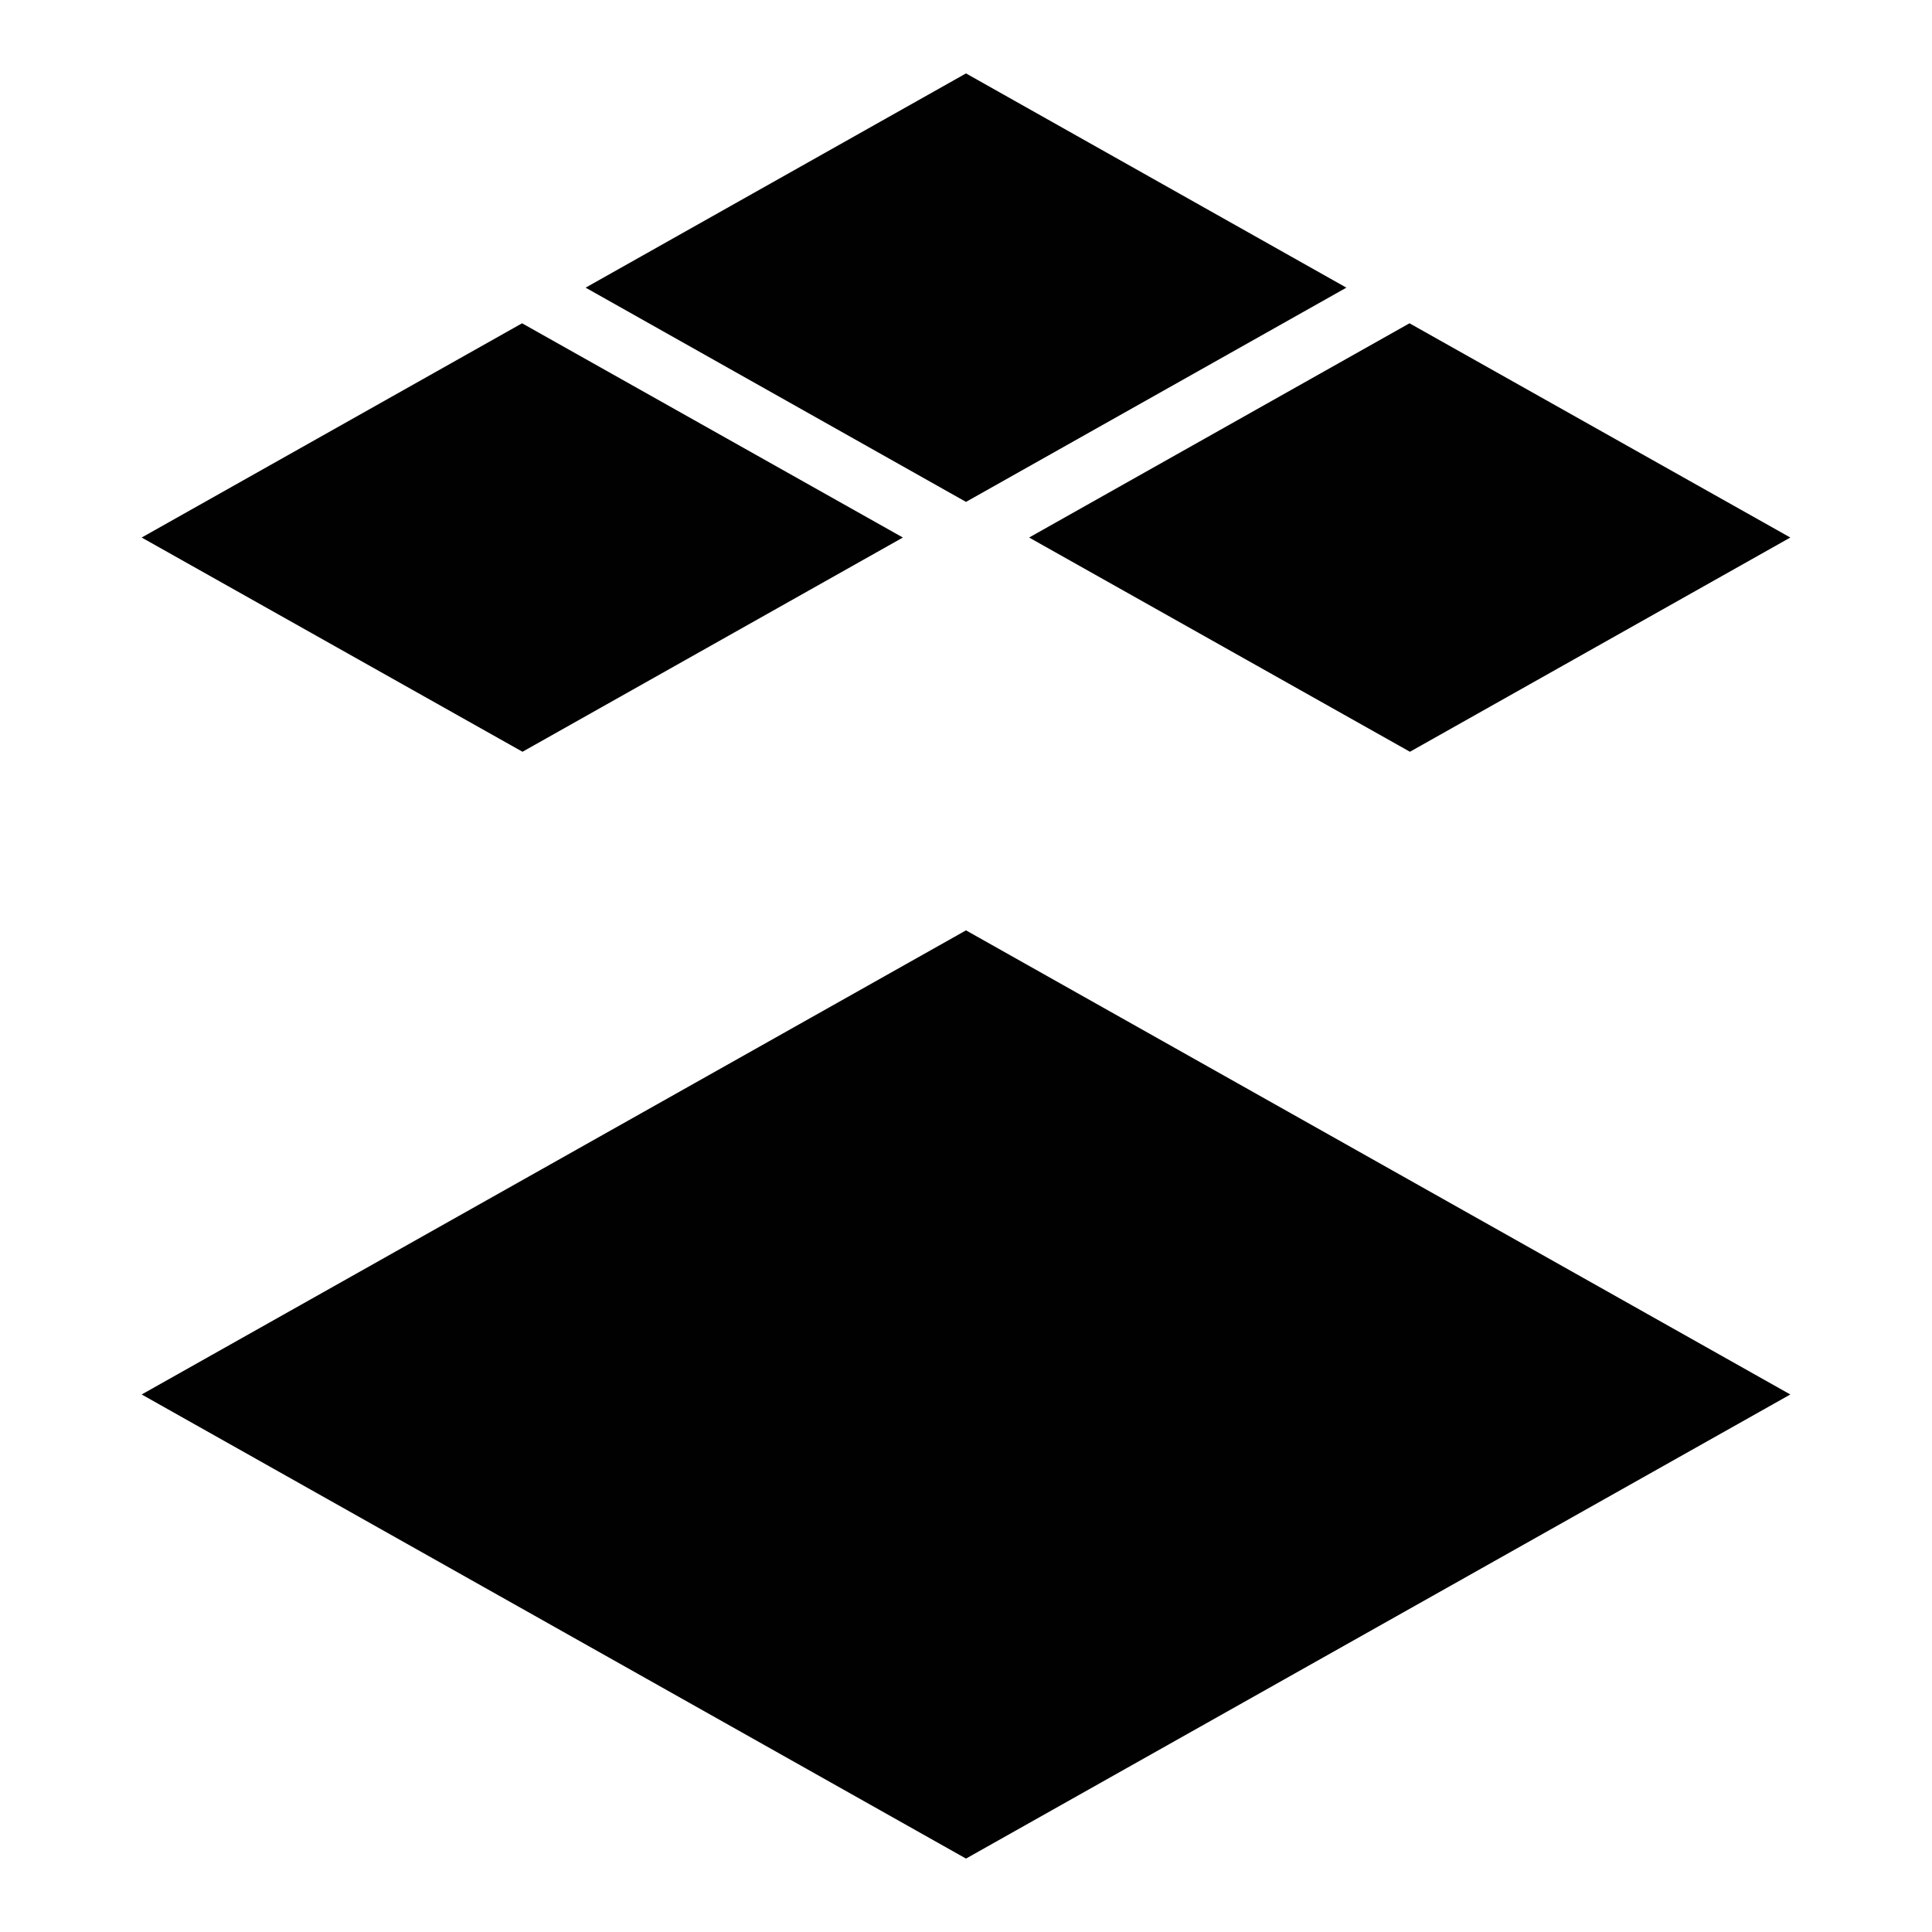
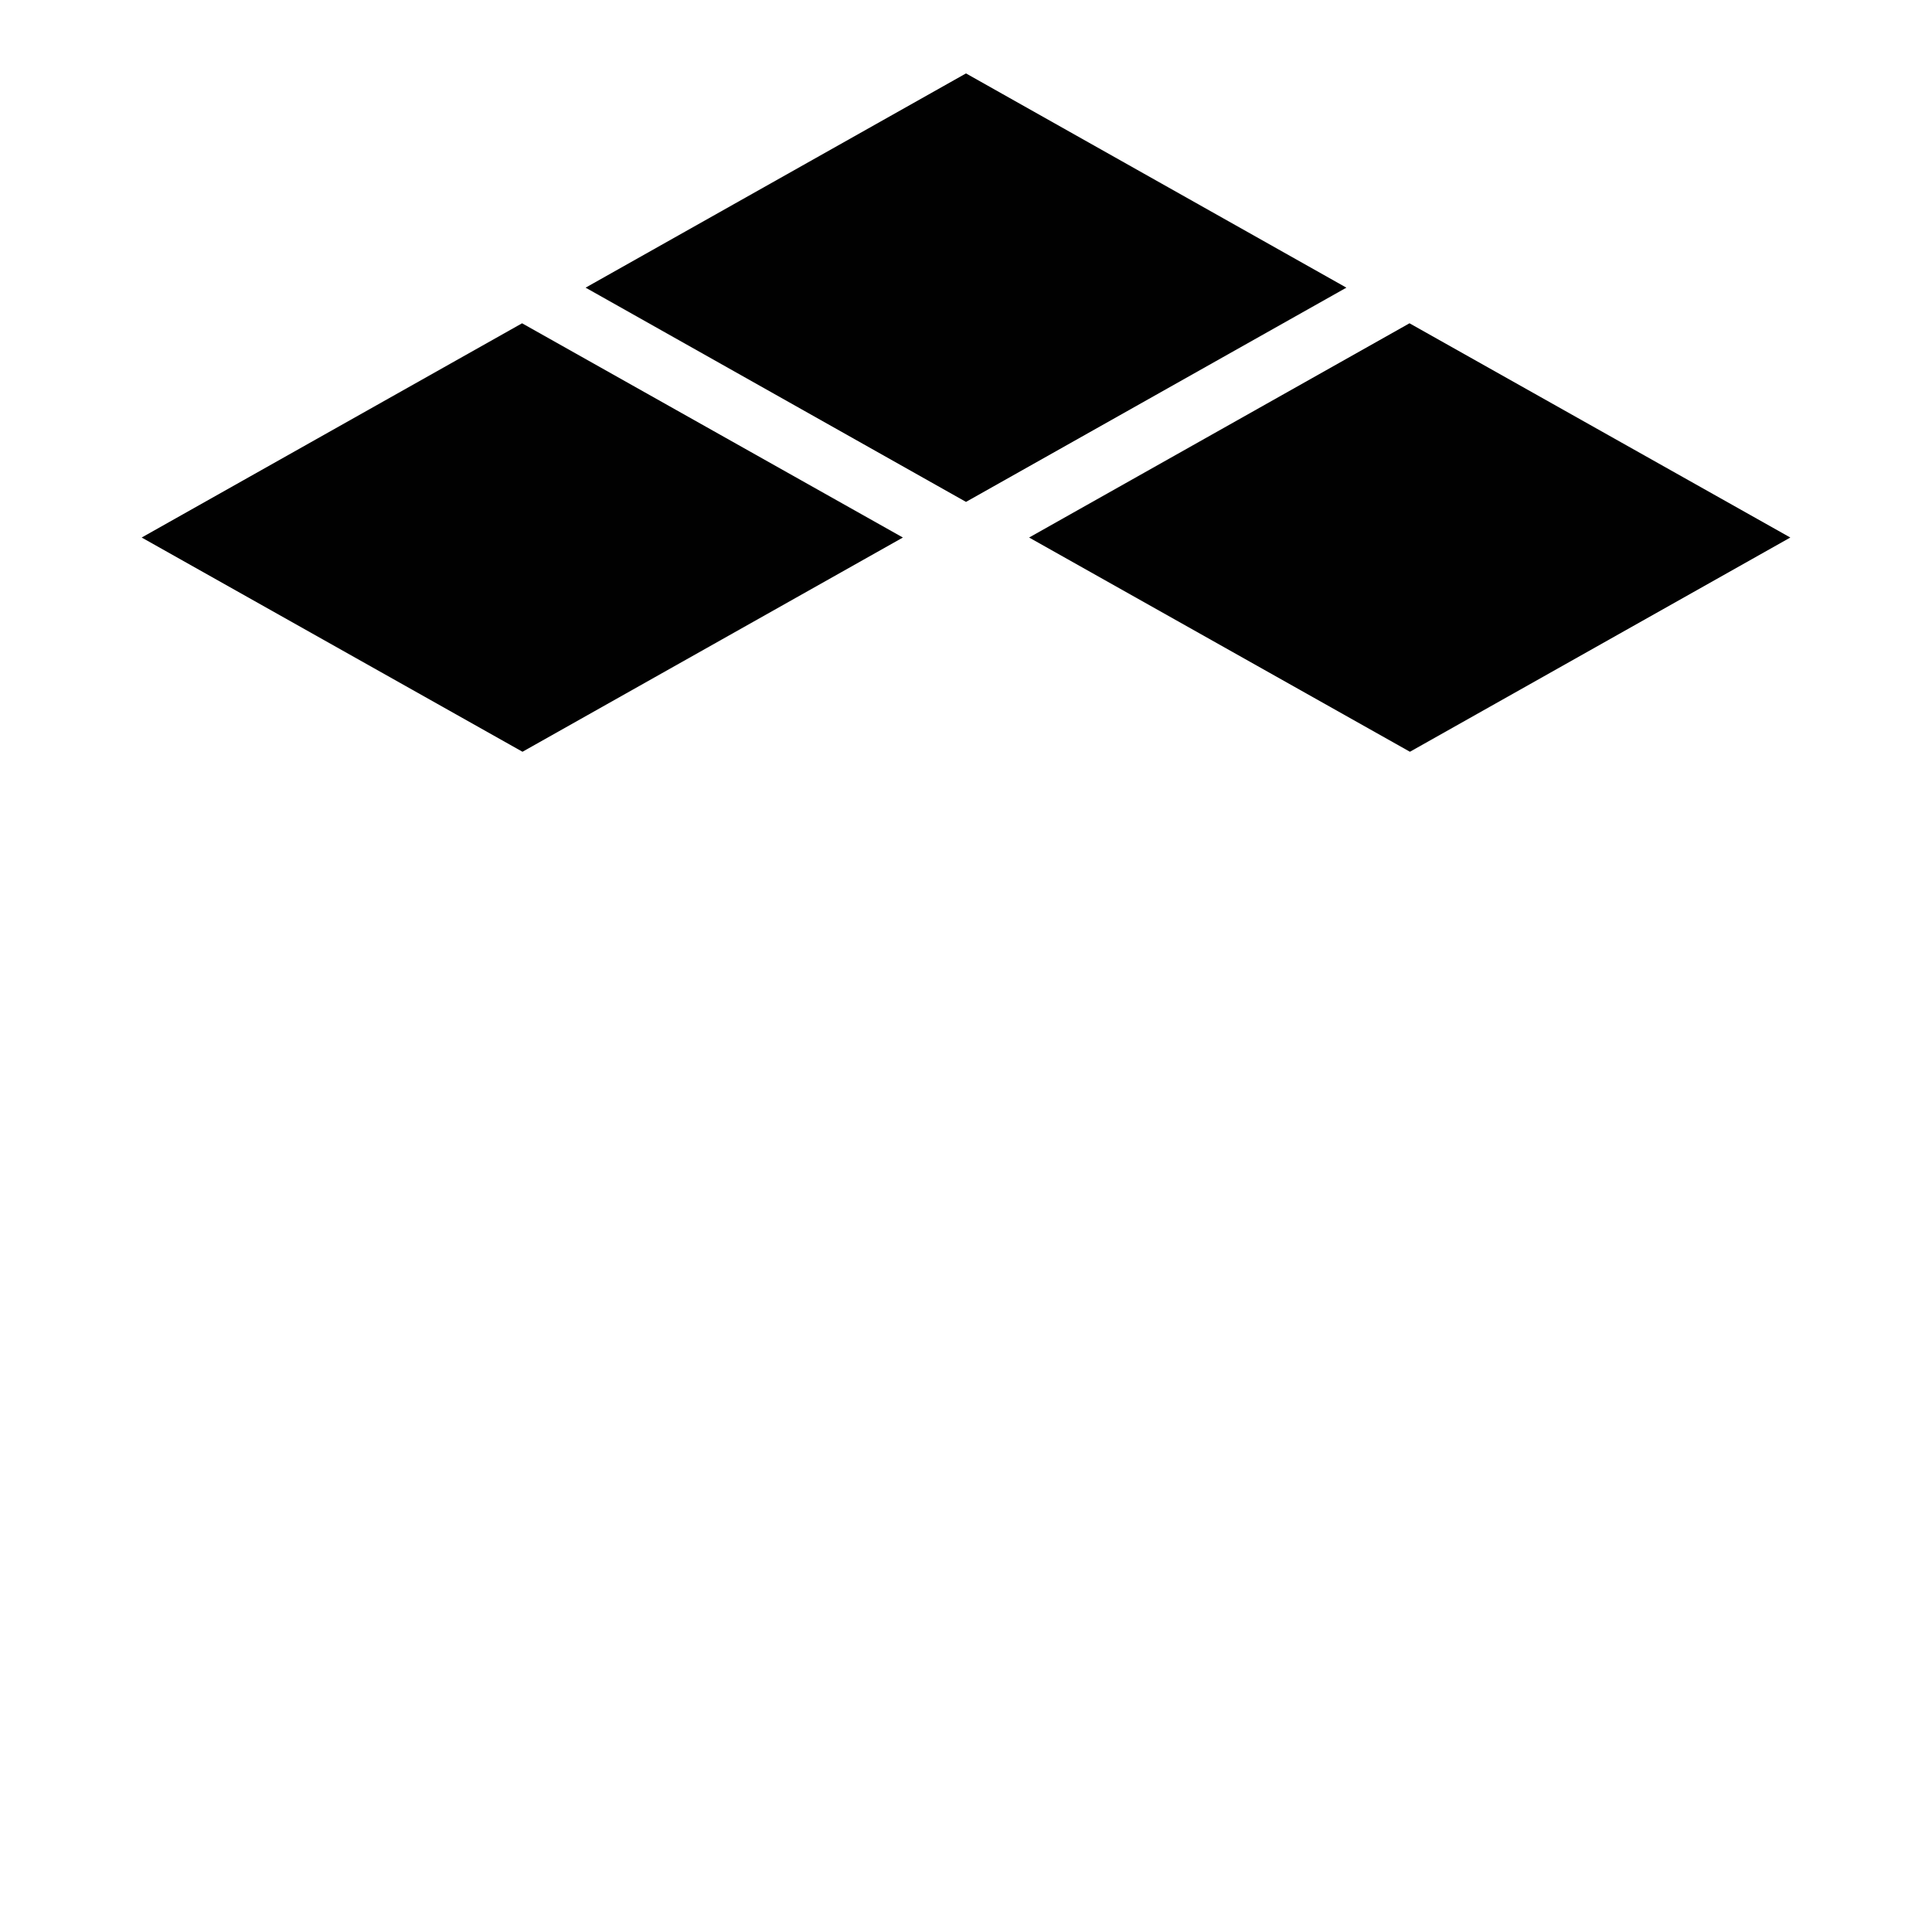
<svg xmlns="http://www.w3.org/2000/svg" id="Layer_1" data-name="Layer 1" viewBox="0 0 45 45">
  <defs>
    <style>
      .cls-1 {
        fill: none;
      }

      .cls-2 {
        fill: #010101;
      }
    </style>
  </defs>
-   <rect class="cls-1" x="-17.4" y="-20.25" width="79.8" height="85.5" />
  <g>
-     <polygon class="cls-2" points="3.3 32.48 22.5 43.29 41.7 32.48 22.5 21.67 3.3 32.48" />
    <polygon class="cls-2" points="32.84 17.51 41.7 12.52 32.83 7.53 23.97 12.52 32.84 17.51" />
    <polygon class="cls-2" points="31.36 6.7 22.5 1.71 13.64 6.7 22.5 11.69 31.36 6.7" />
    <polygon class="cls-2" points="21.03 12.52 12.16 7.53 3.3 12.52 12.17 17.51 21.03 12.52" />
  </g>
</svg>